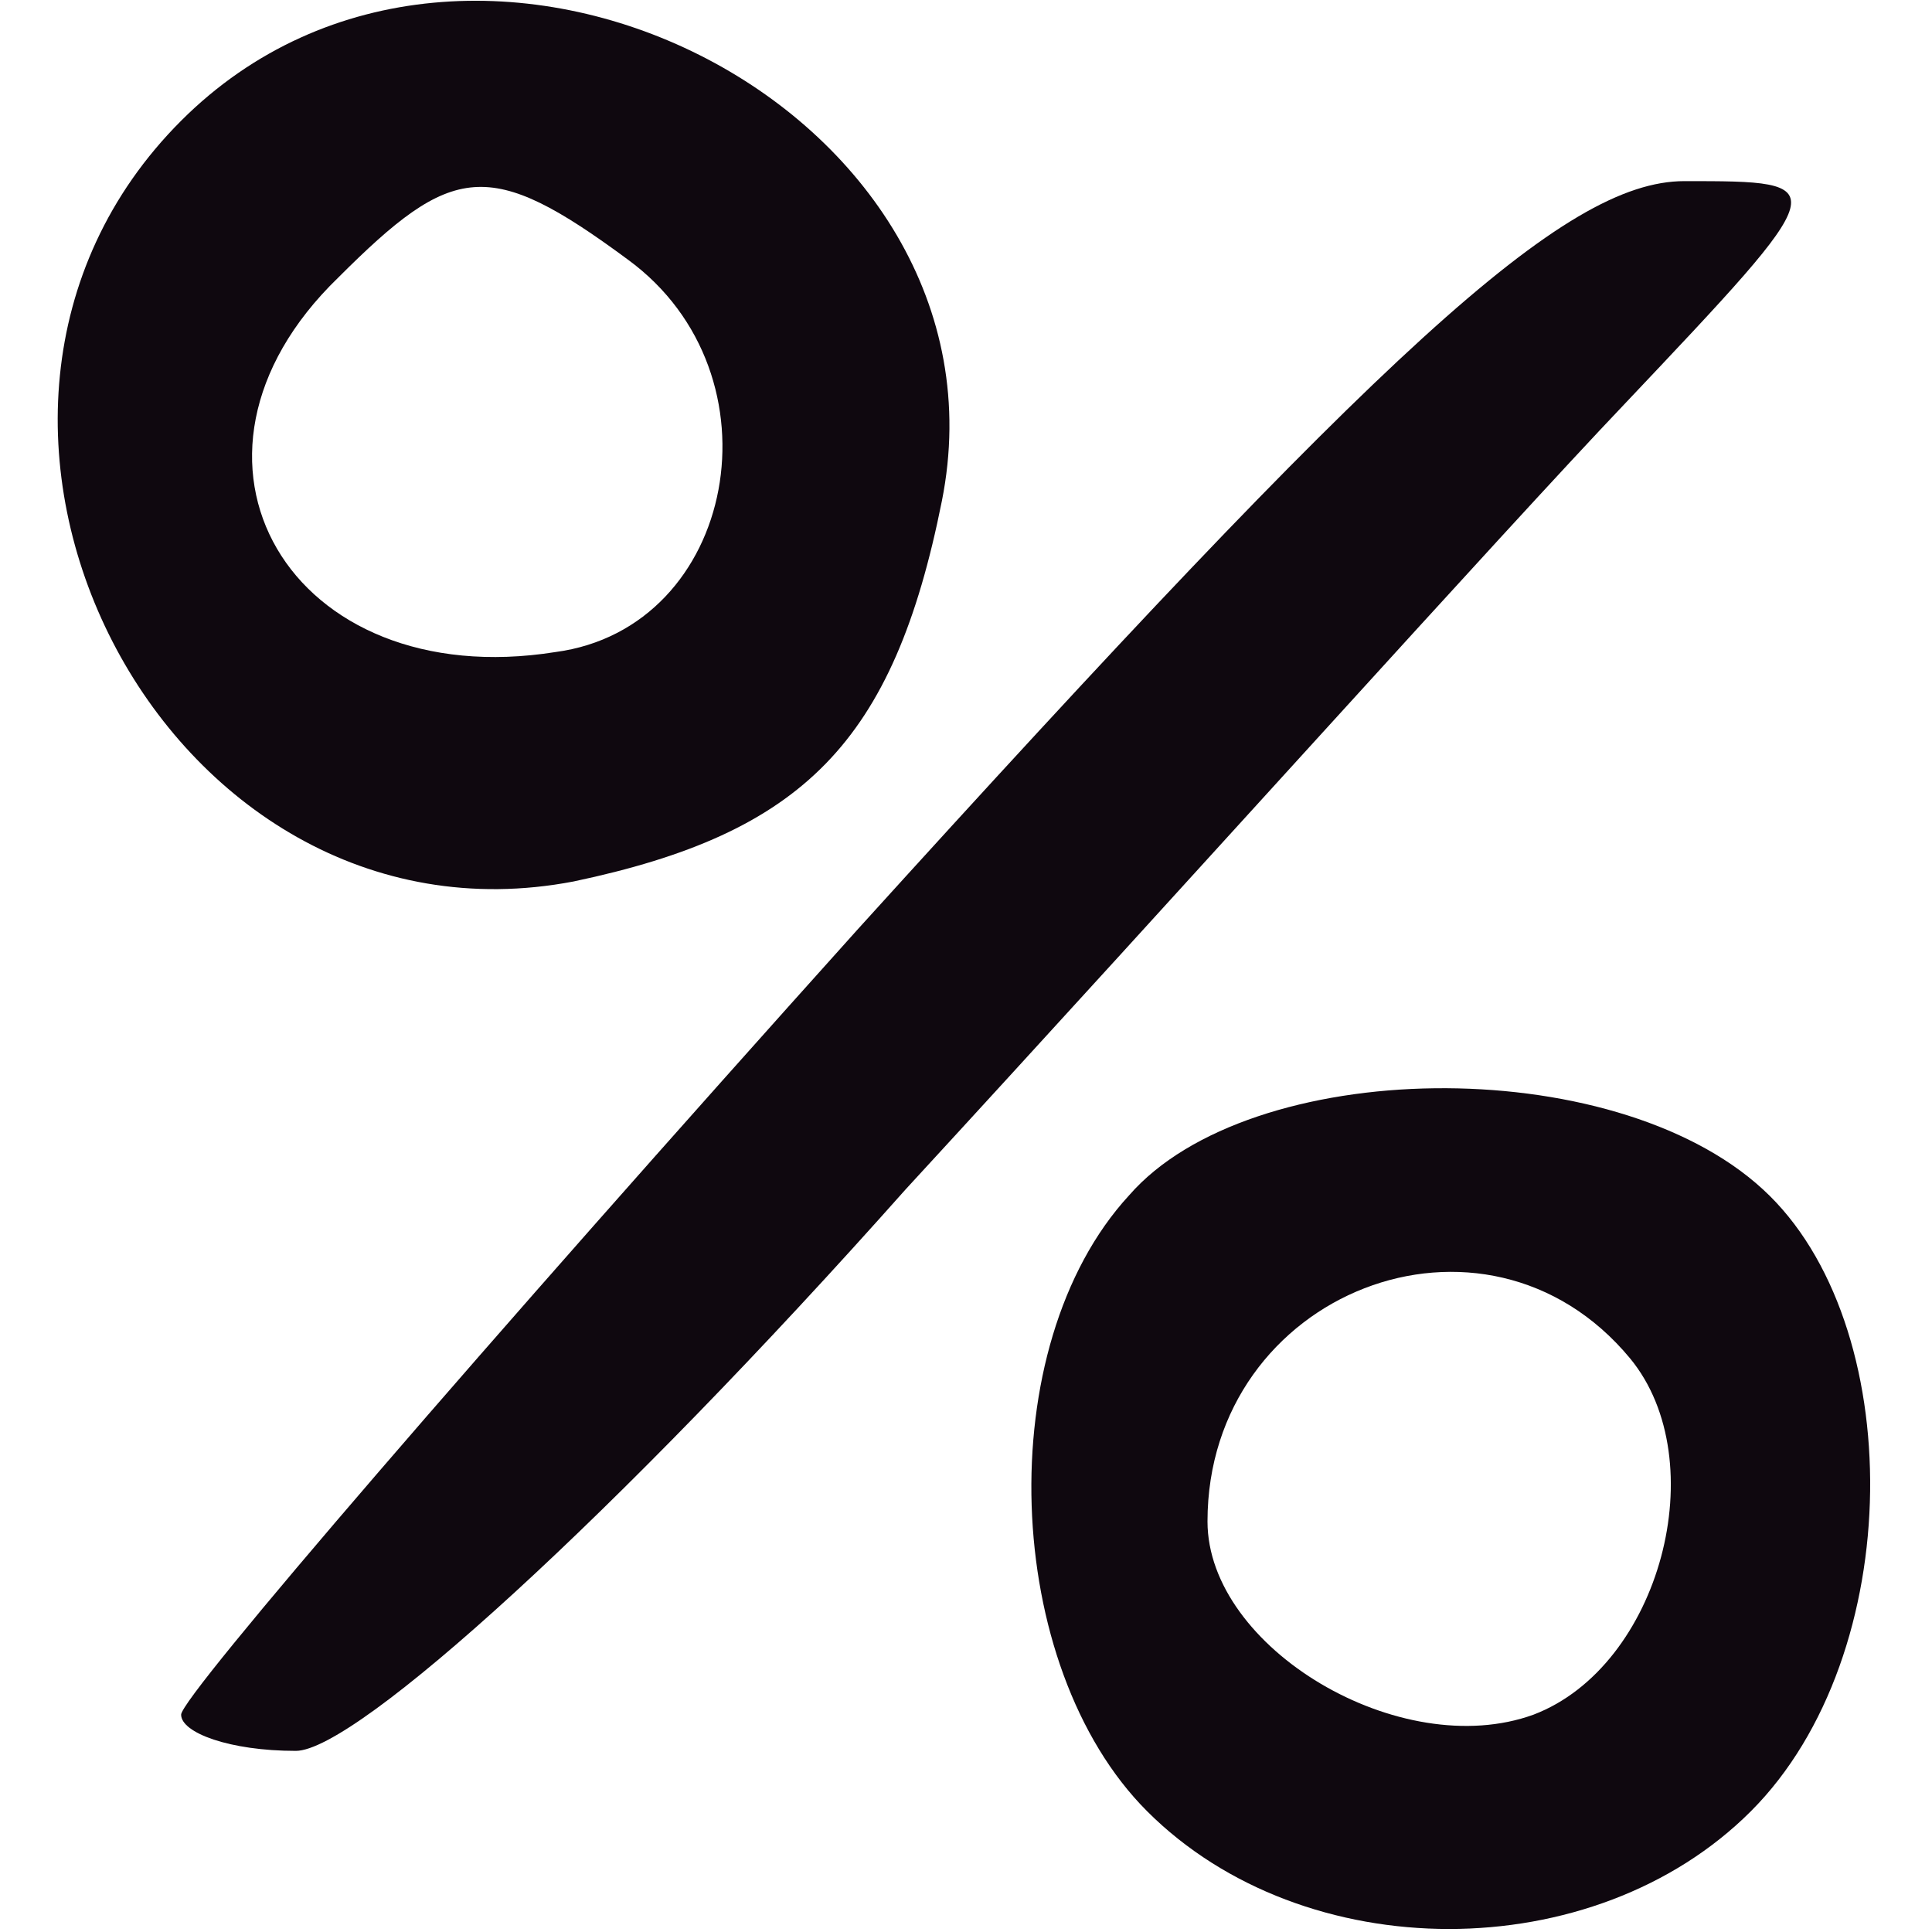
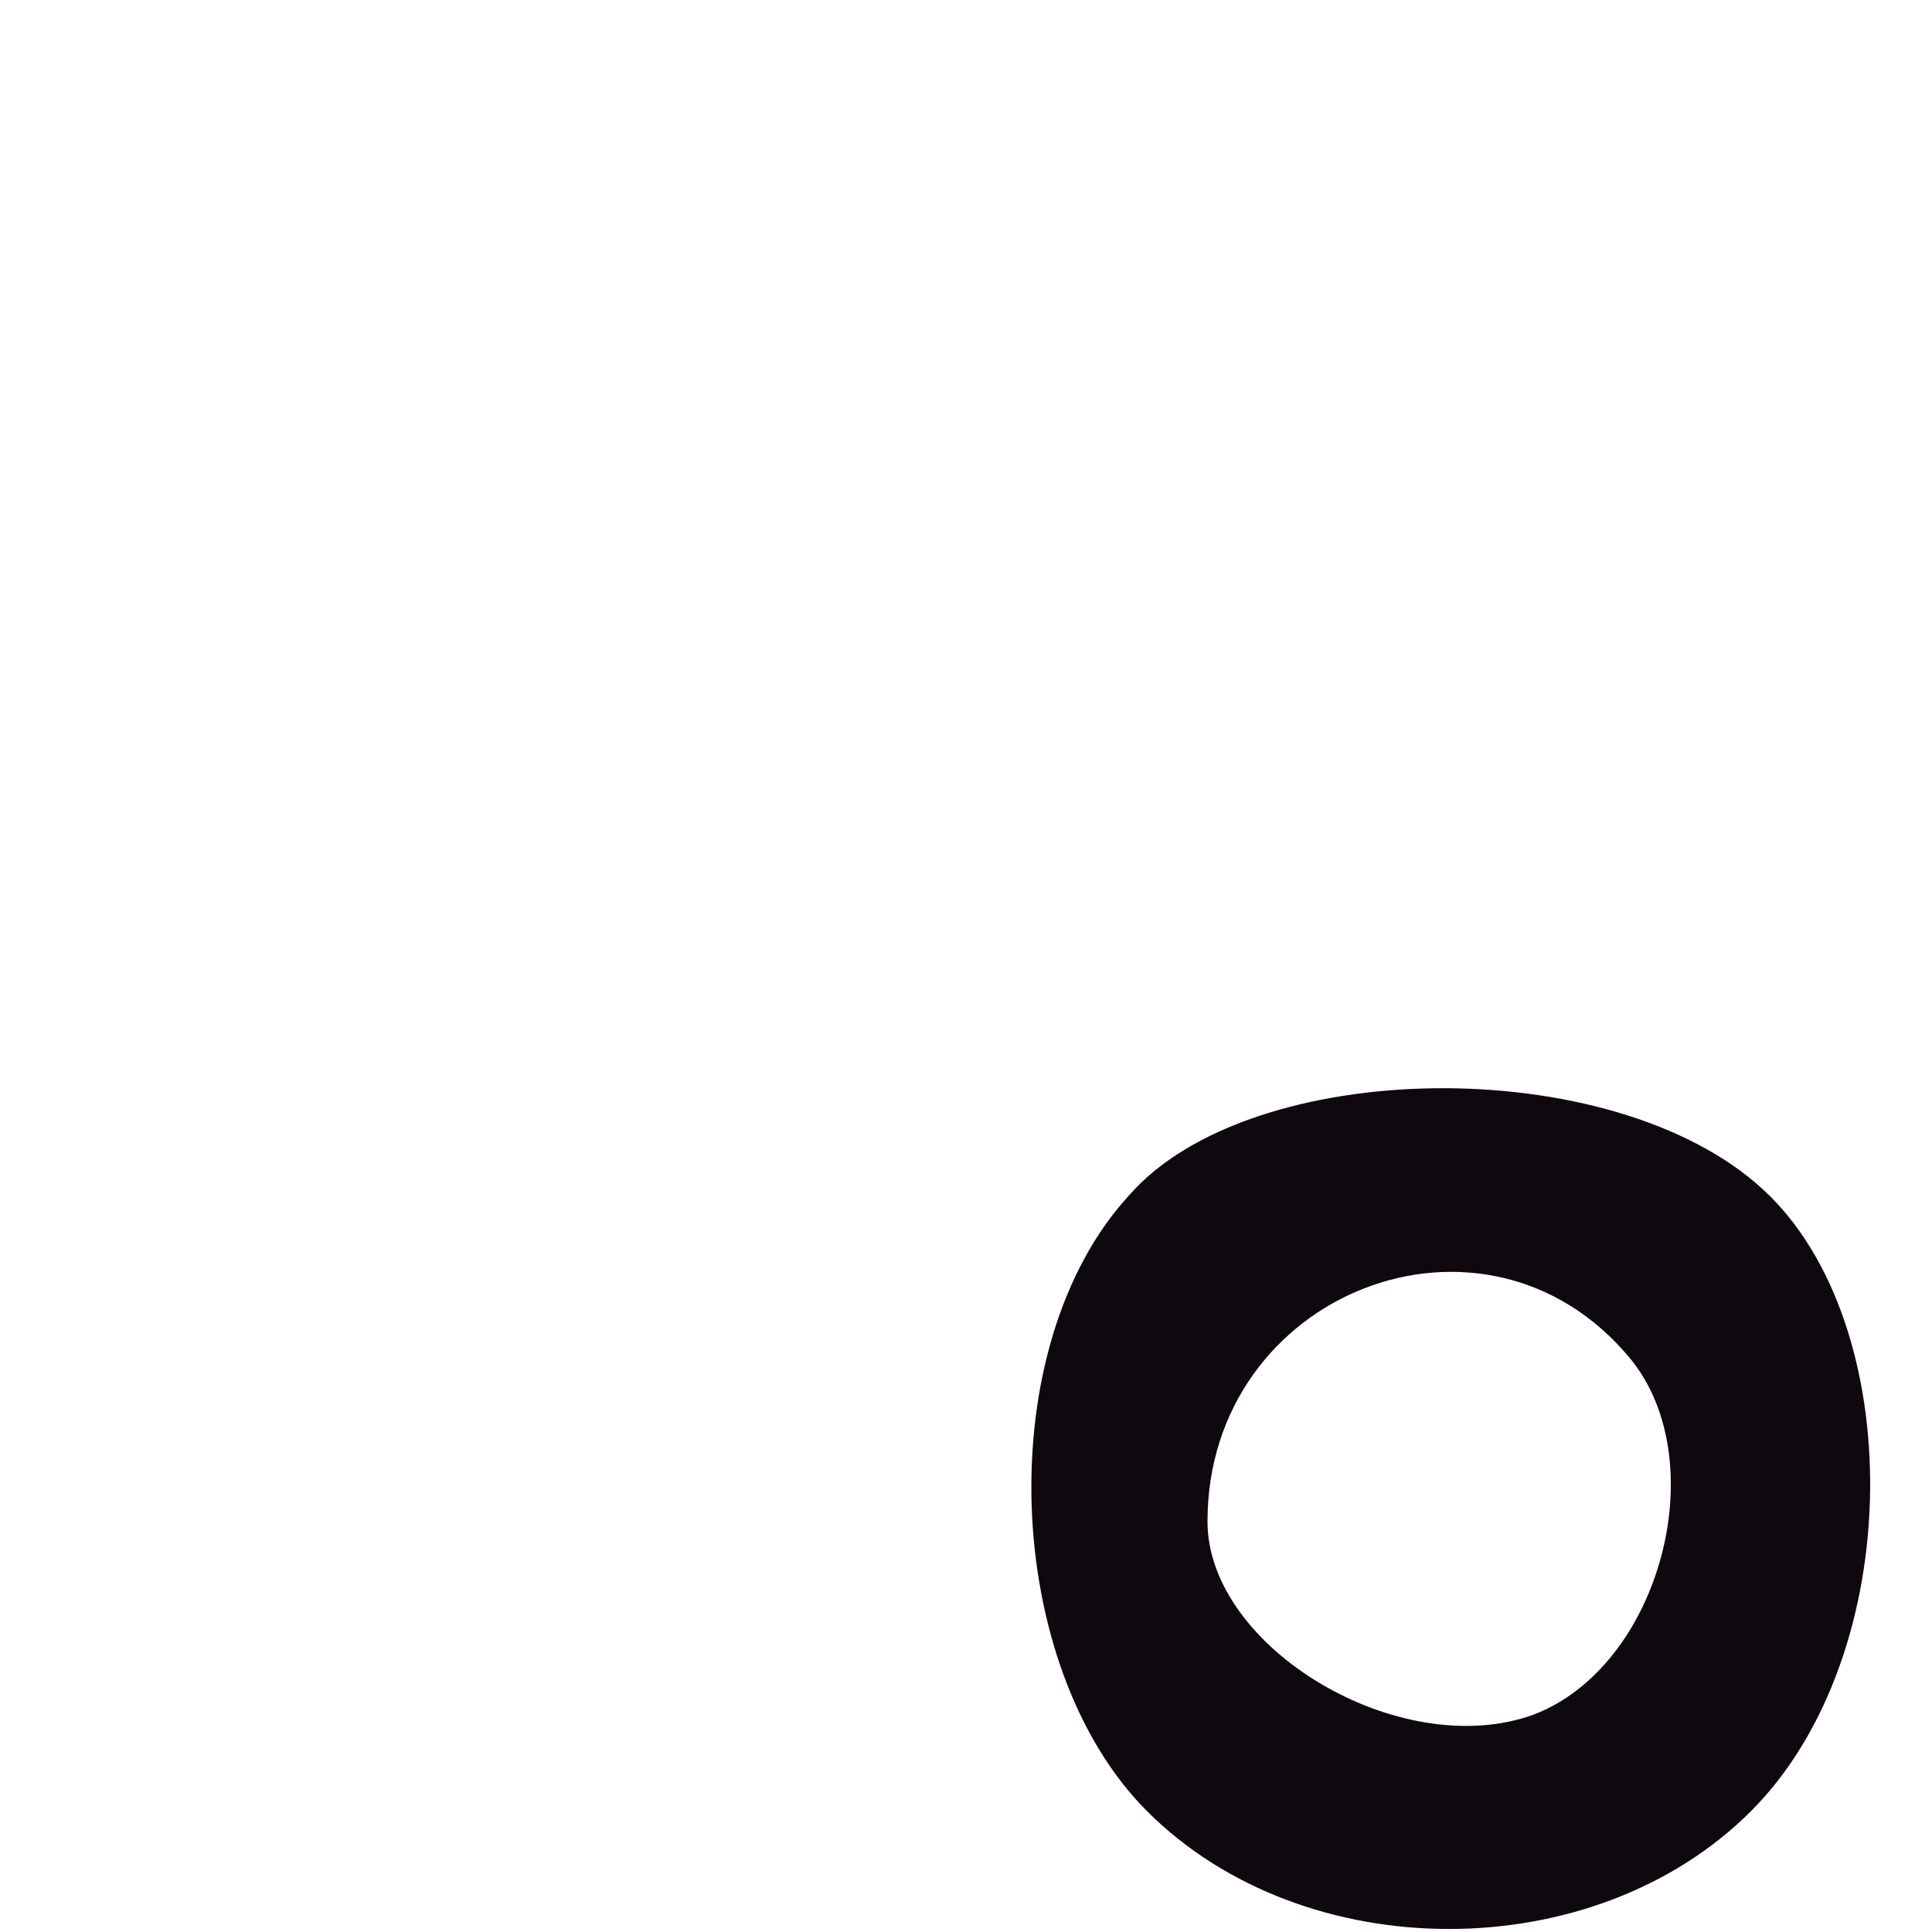
<svg xmlns="http://www.w3.org/2000/svg" version="1.0" width="32pt" height="32pt" viewBox="0 0 32 32" preserveAspectRatio="xMidYMid meet">
  <g transform="translate(0,32) scale(0.1,-0.1)" fill="#0F080F" stroke="none">
-     <path d="M30 300 c-49 -49 -3 -139 65 -126 38 8 53 23 61 63 13 65 -78 111 -126 63z m74 -23 c26 -19 18 -61 -12 -65 -44 -7 -67 32 -36 62 19 19 25 20 48 3z" />
-     <path d="M142 166 c-62 -69 -112 -127 -112 -130 0 -3 8 -6 19 -6 10 0 53 39 101 93 46 50 99 109 119 130 35 37 35 37 10 37 -20 0 -50 -28 -137 -124z" />
    <path d="M187 122 c-23 -25 -21 -78 3 -102 26 -26 74 -26 100 0 26 26 26 81 2 103 -25 23 -85 22 -105 -1z m83 -27 c14 -17 5 -51 -16 -59 -22 -8 -54 11 -54 32 0 38 46 56 70 27z" />
  </g>
</svg>